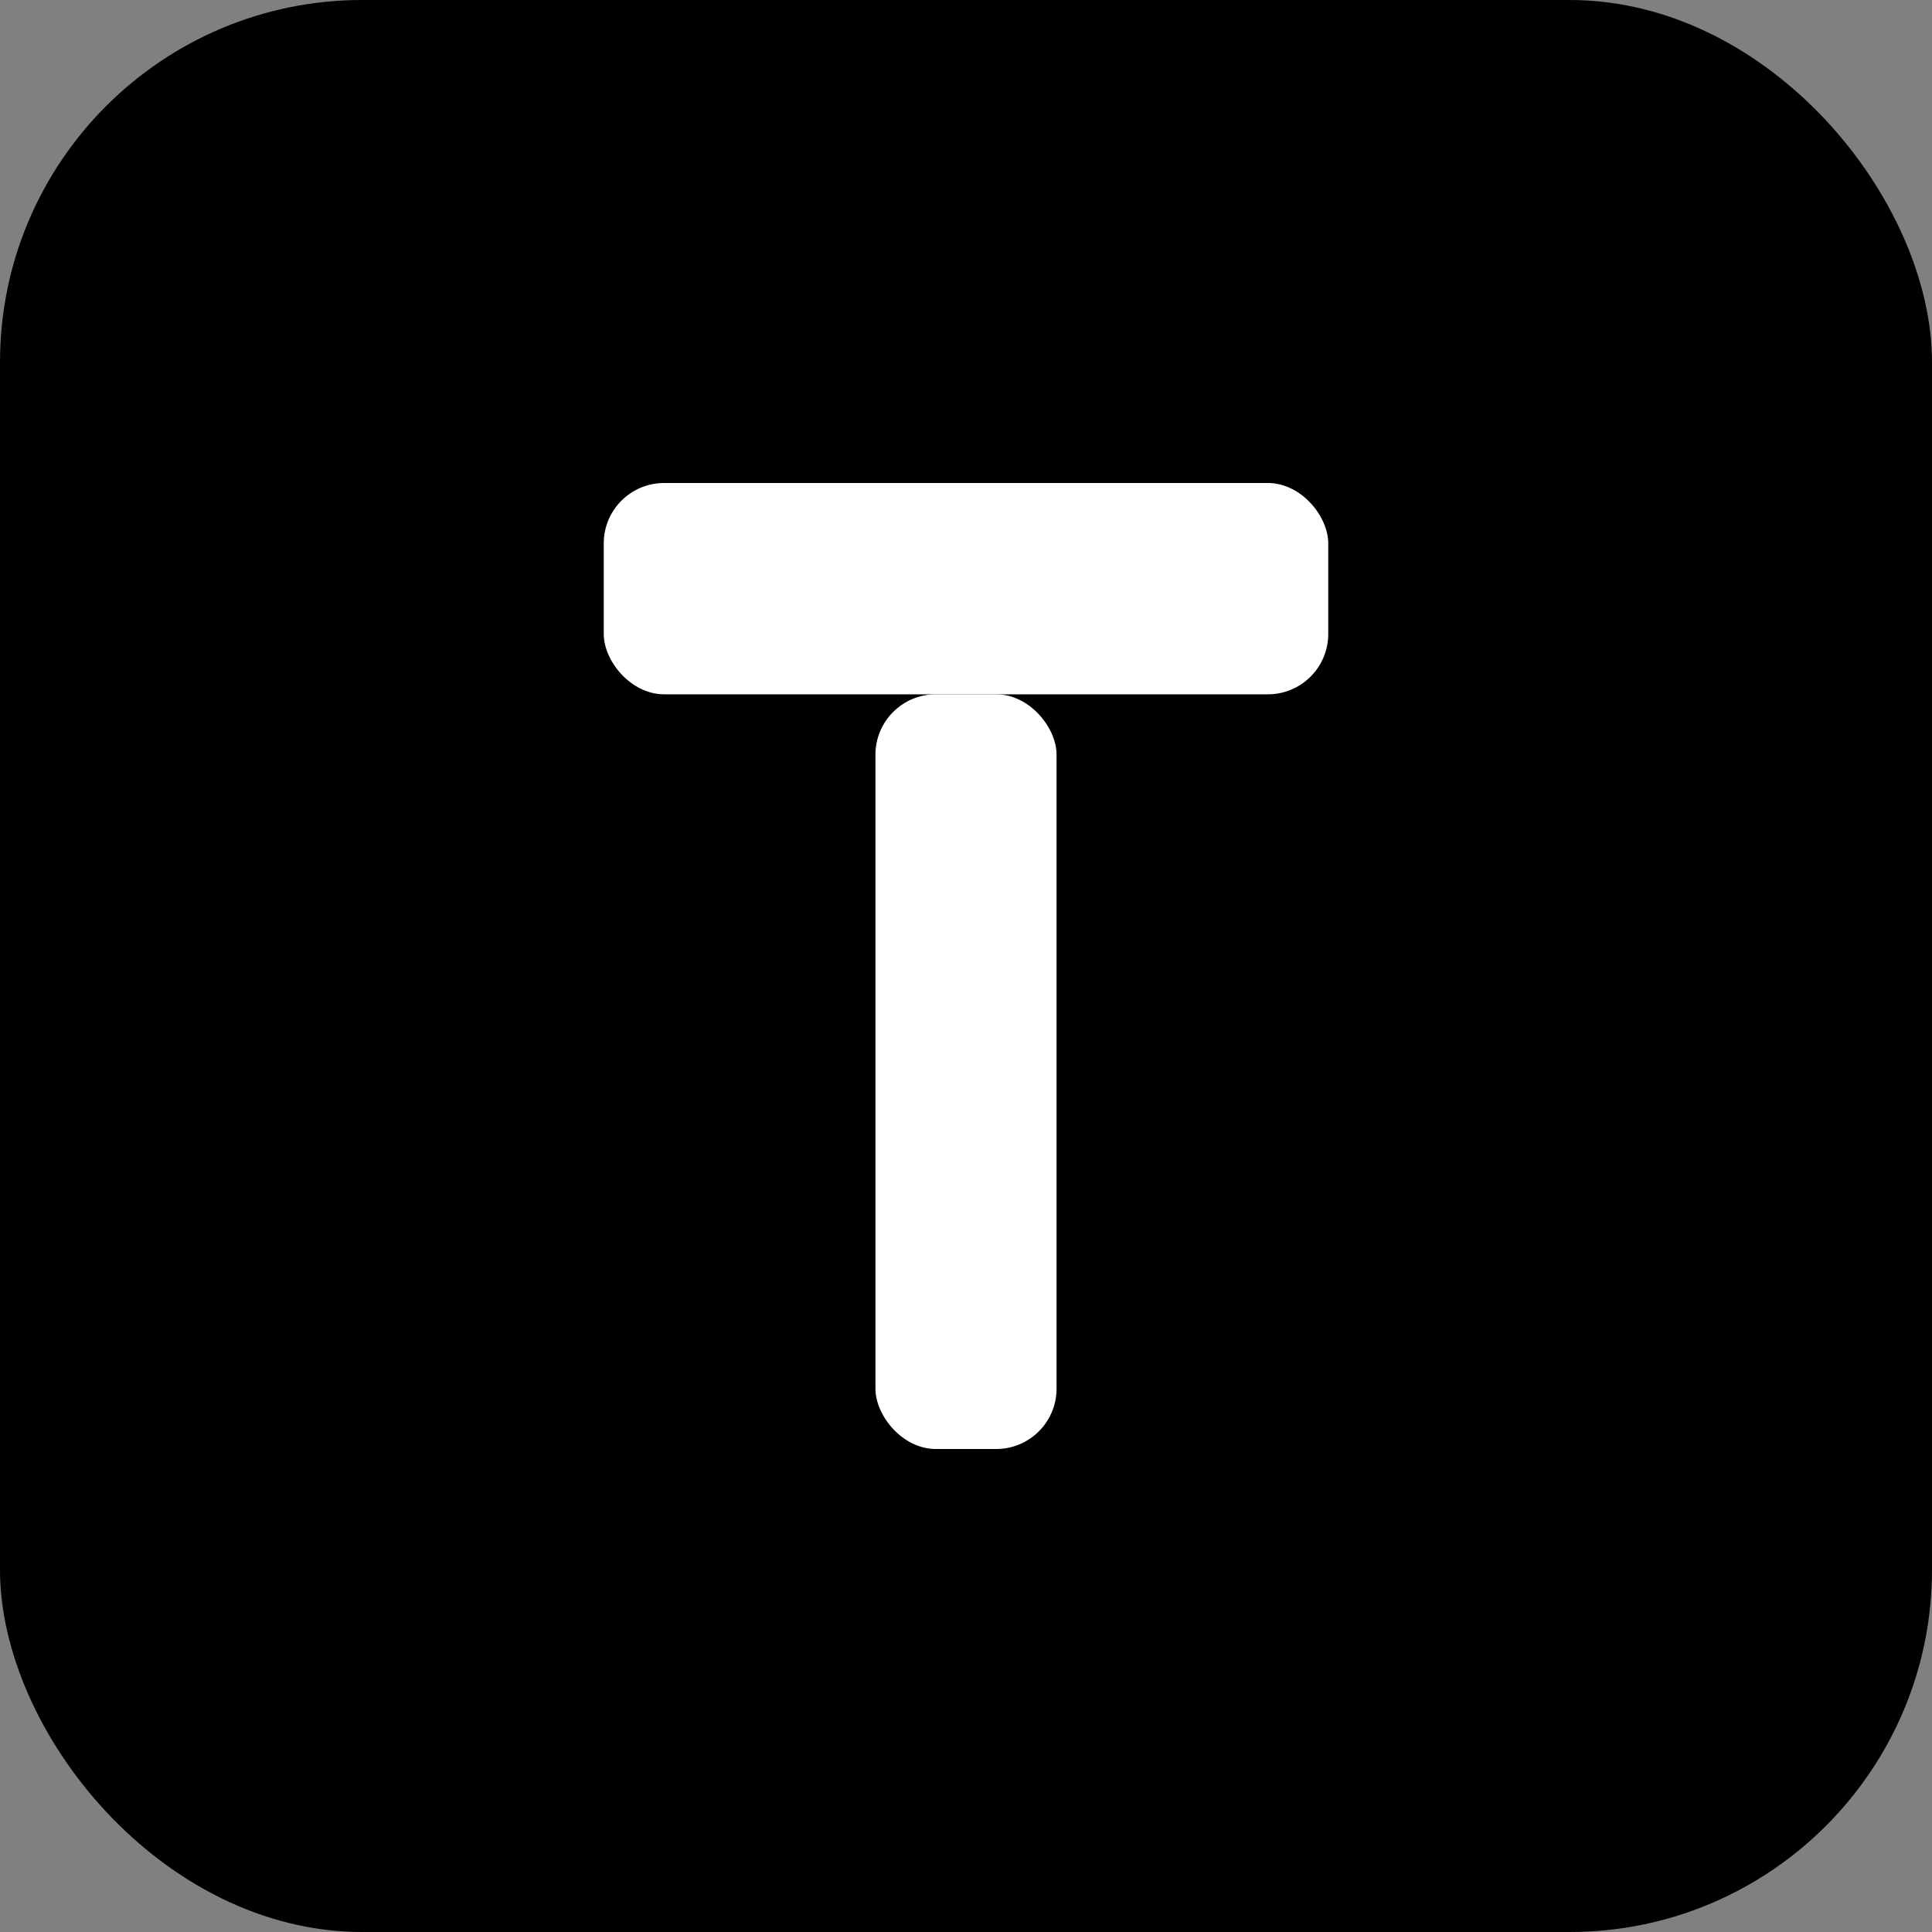
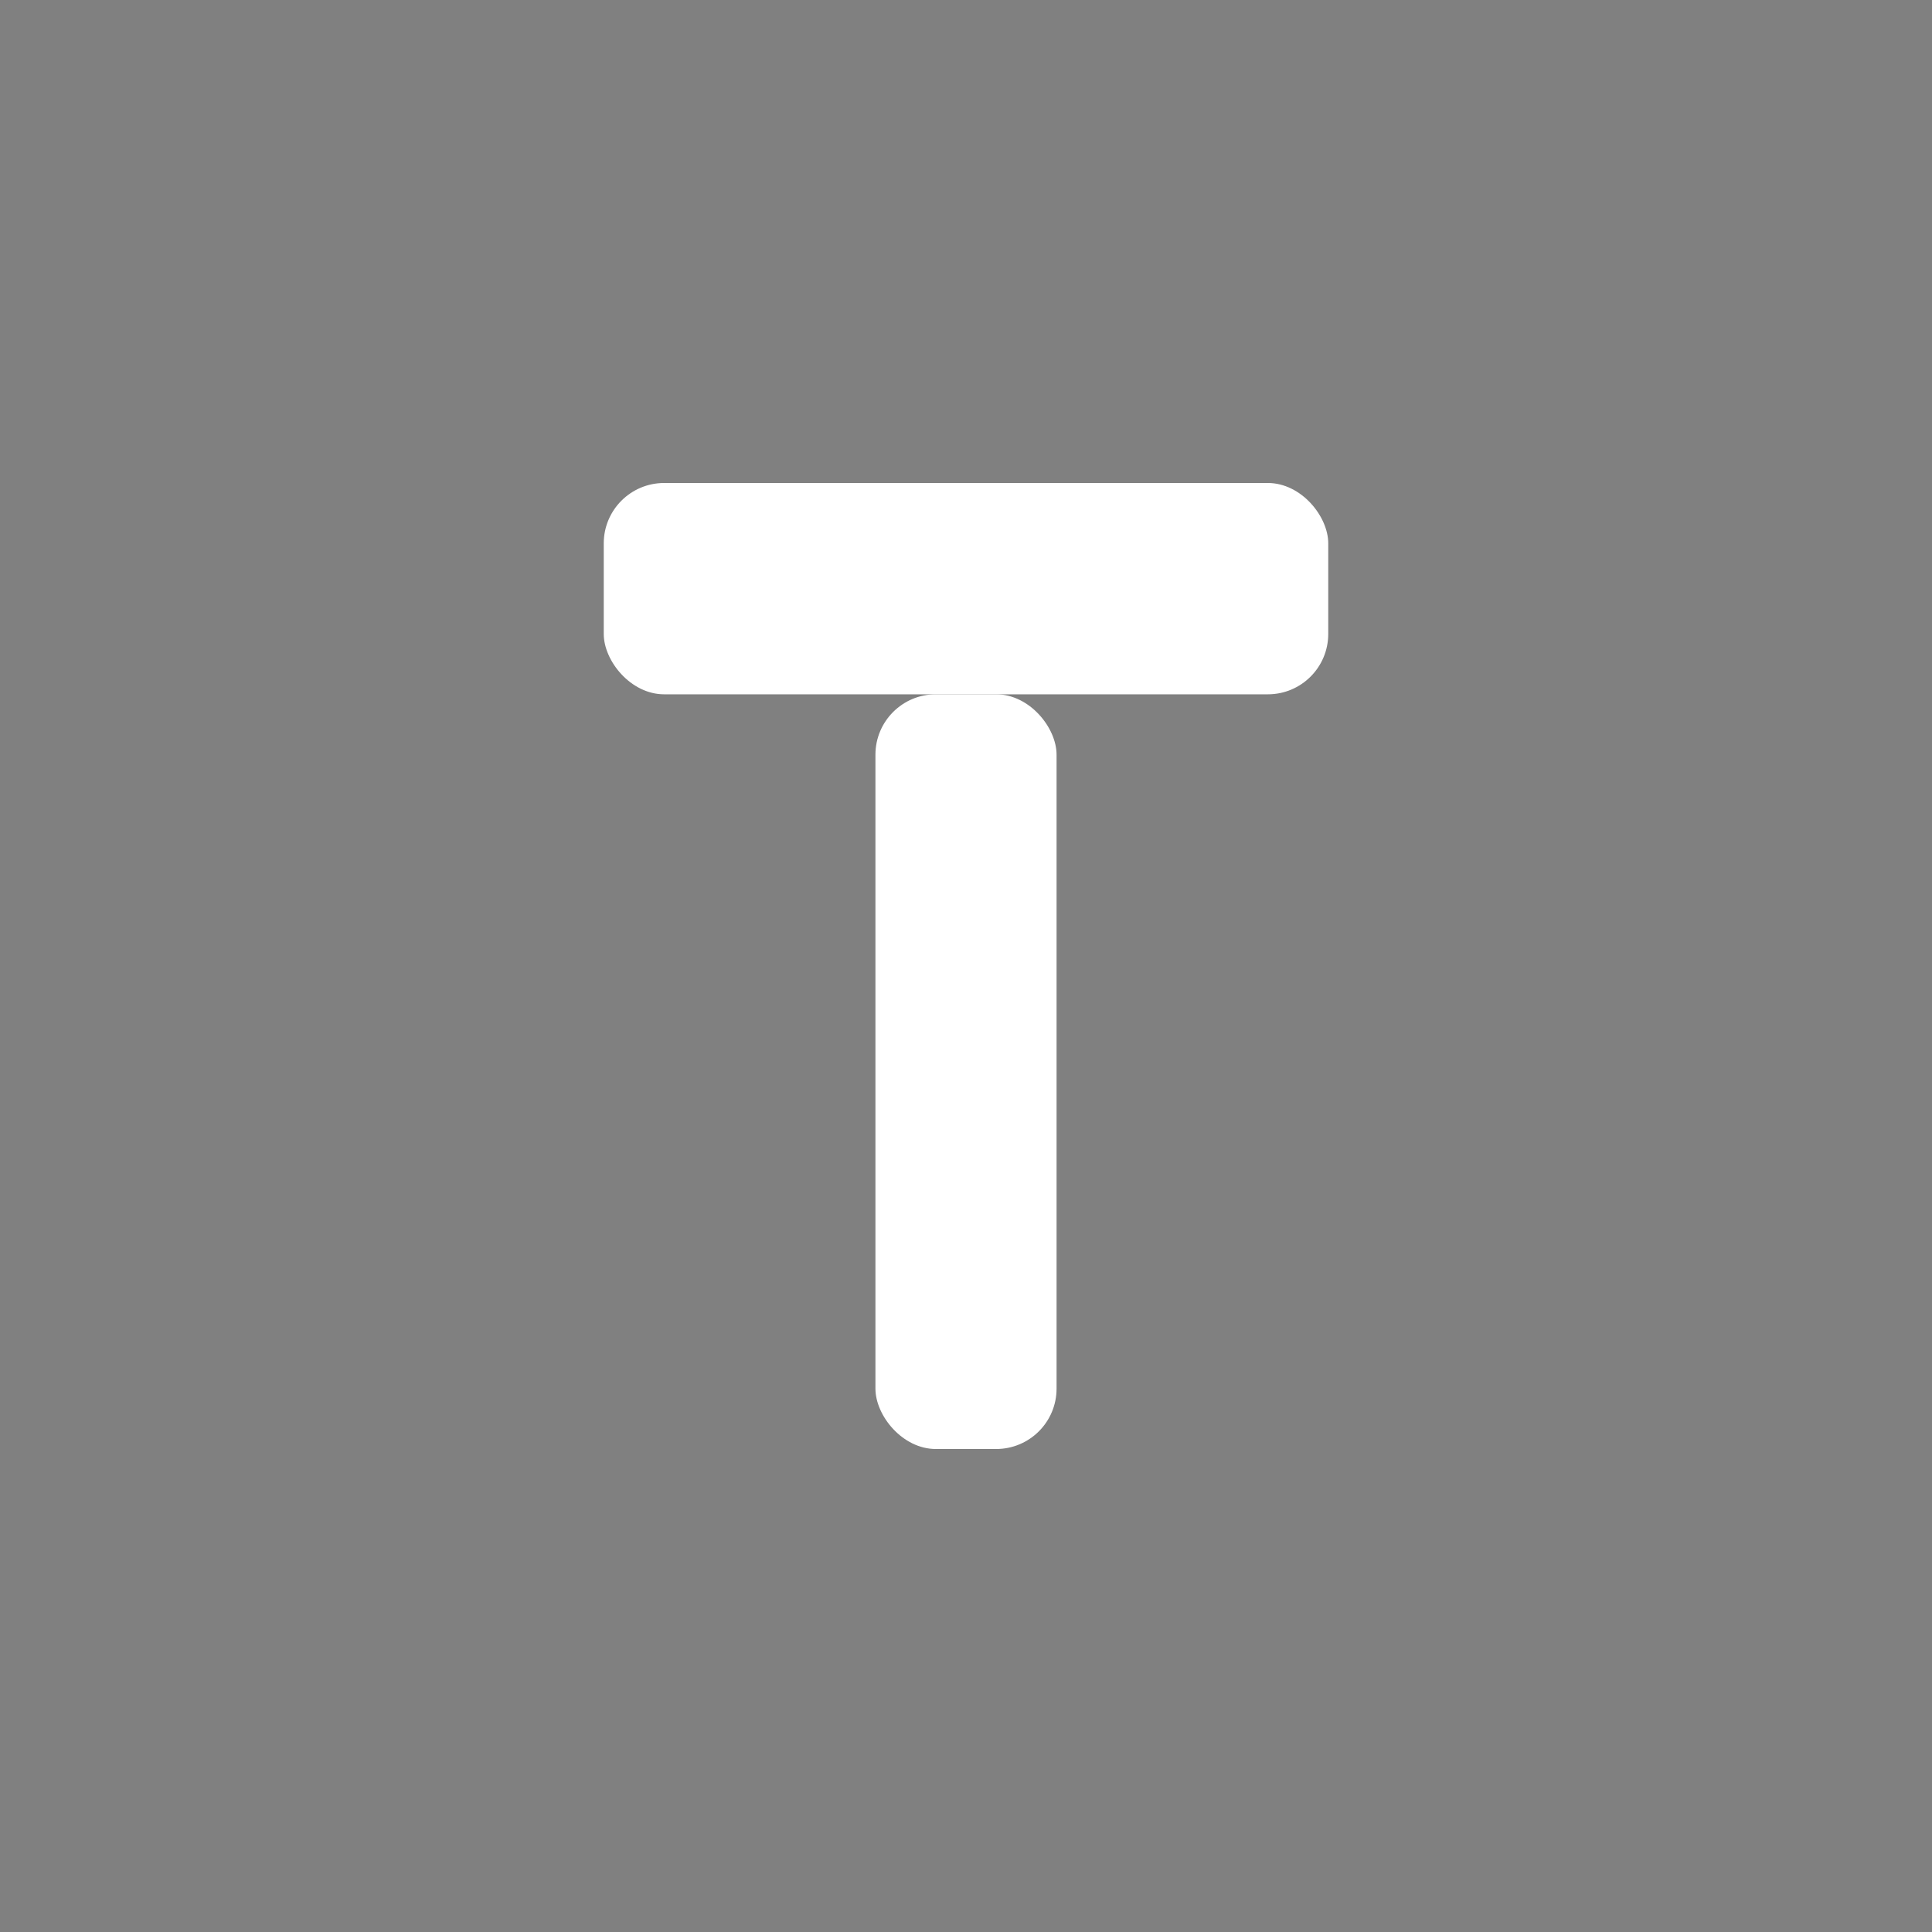
<svg xmlns="http://www.w3.org/2000/svg" viewBox="0 0 512 512">
  <rect x="0" y="0" width="512" height="512" fill="#808080" stroke="none" />
-   <rect width="512" height="512" rx="96" fill="#000" />
  <g fill="#fff">
    <rect x="160" y="128" width="192" height="56" rx="16" />
    <rect x="232" y="184" width="48" height="200" rx="16" />
  </g>
</svg>